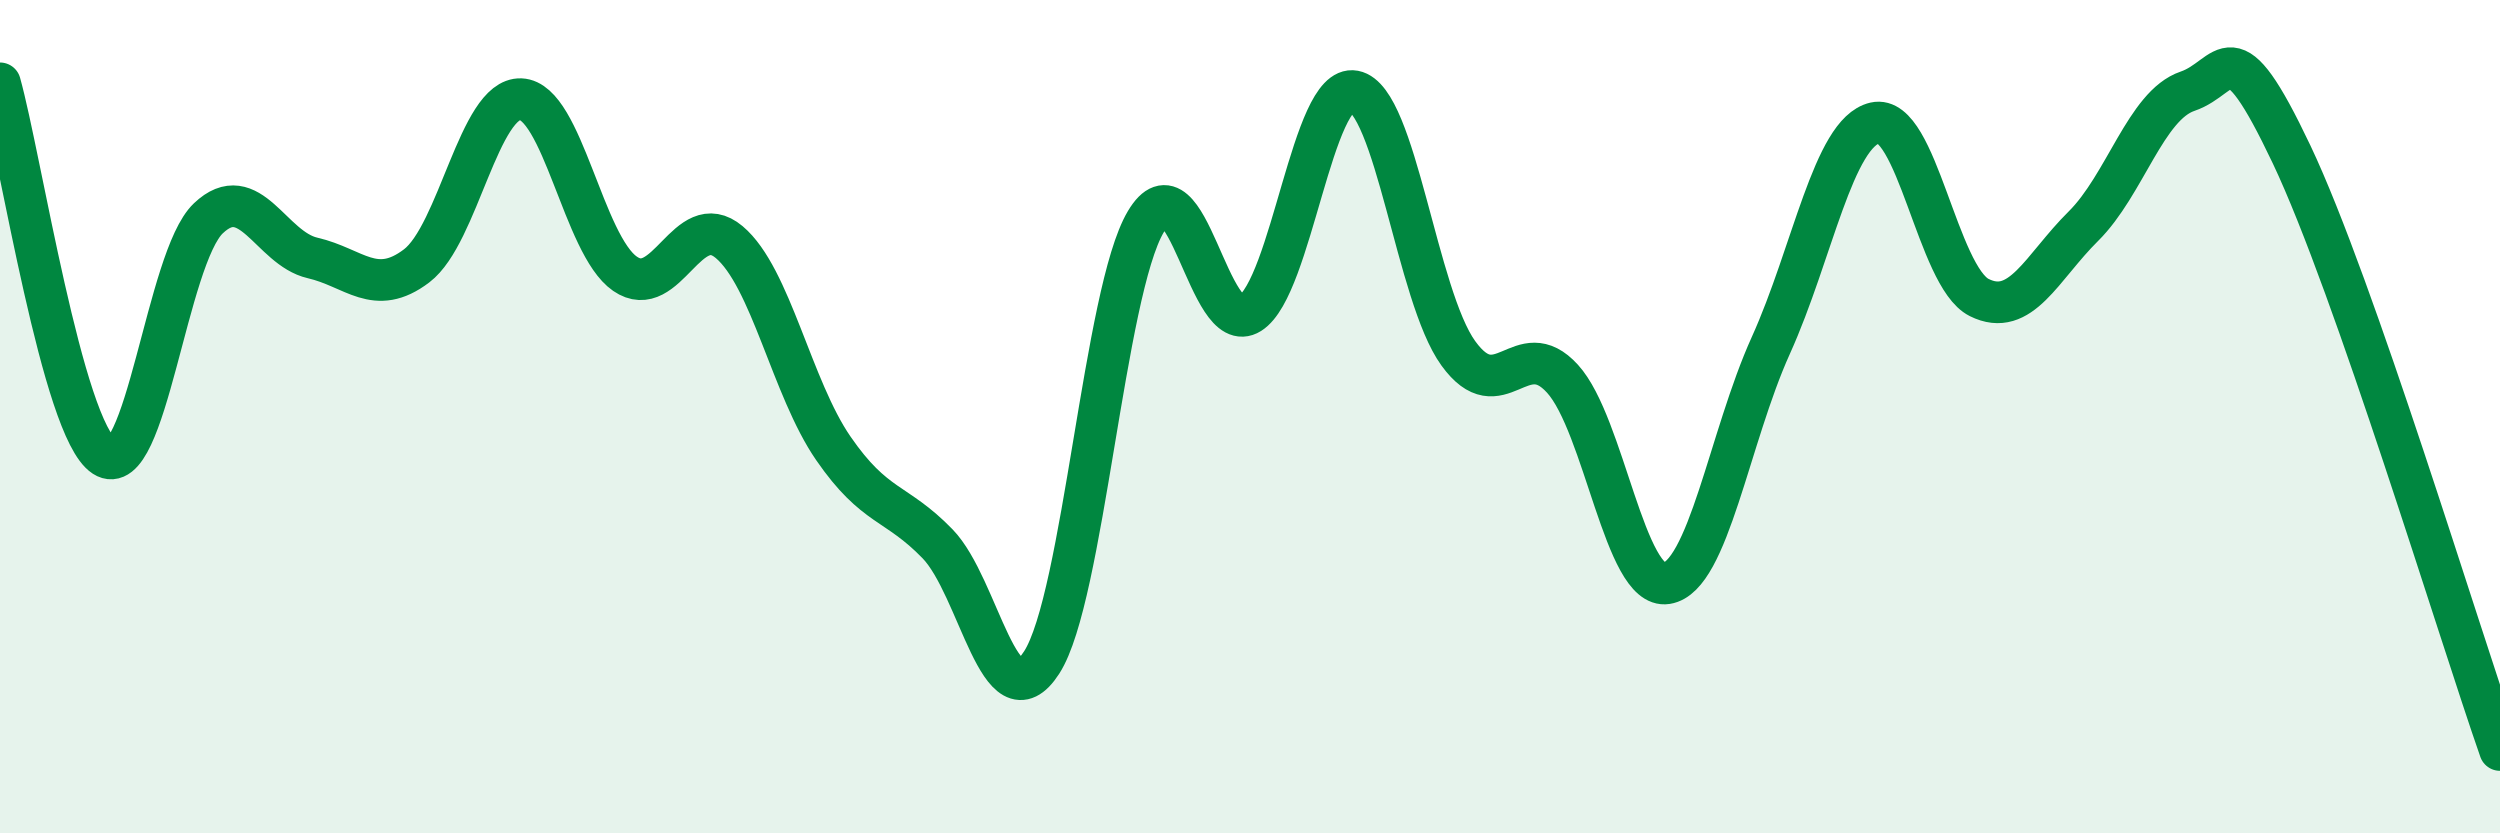
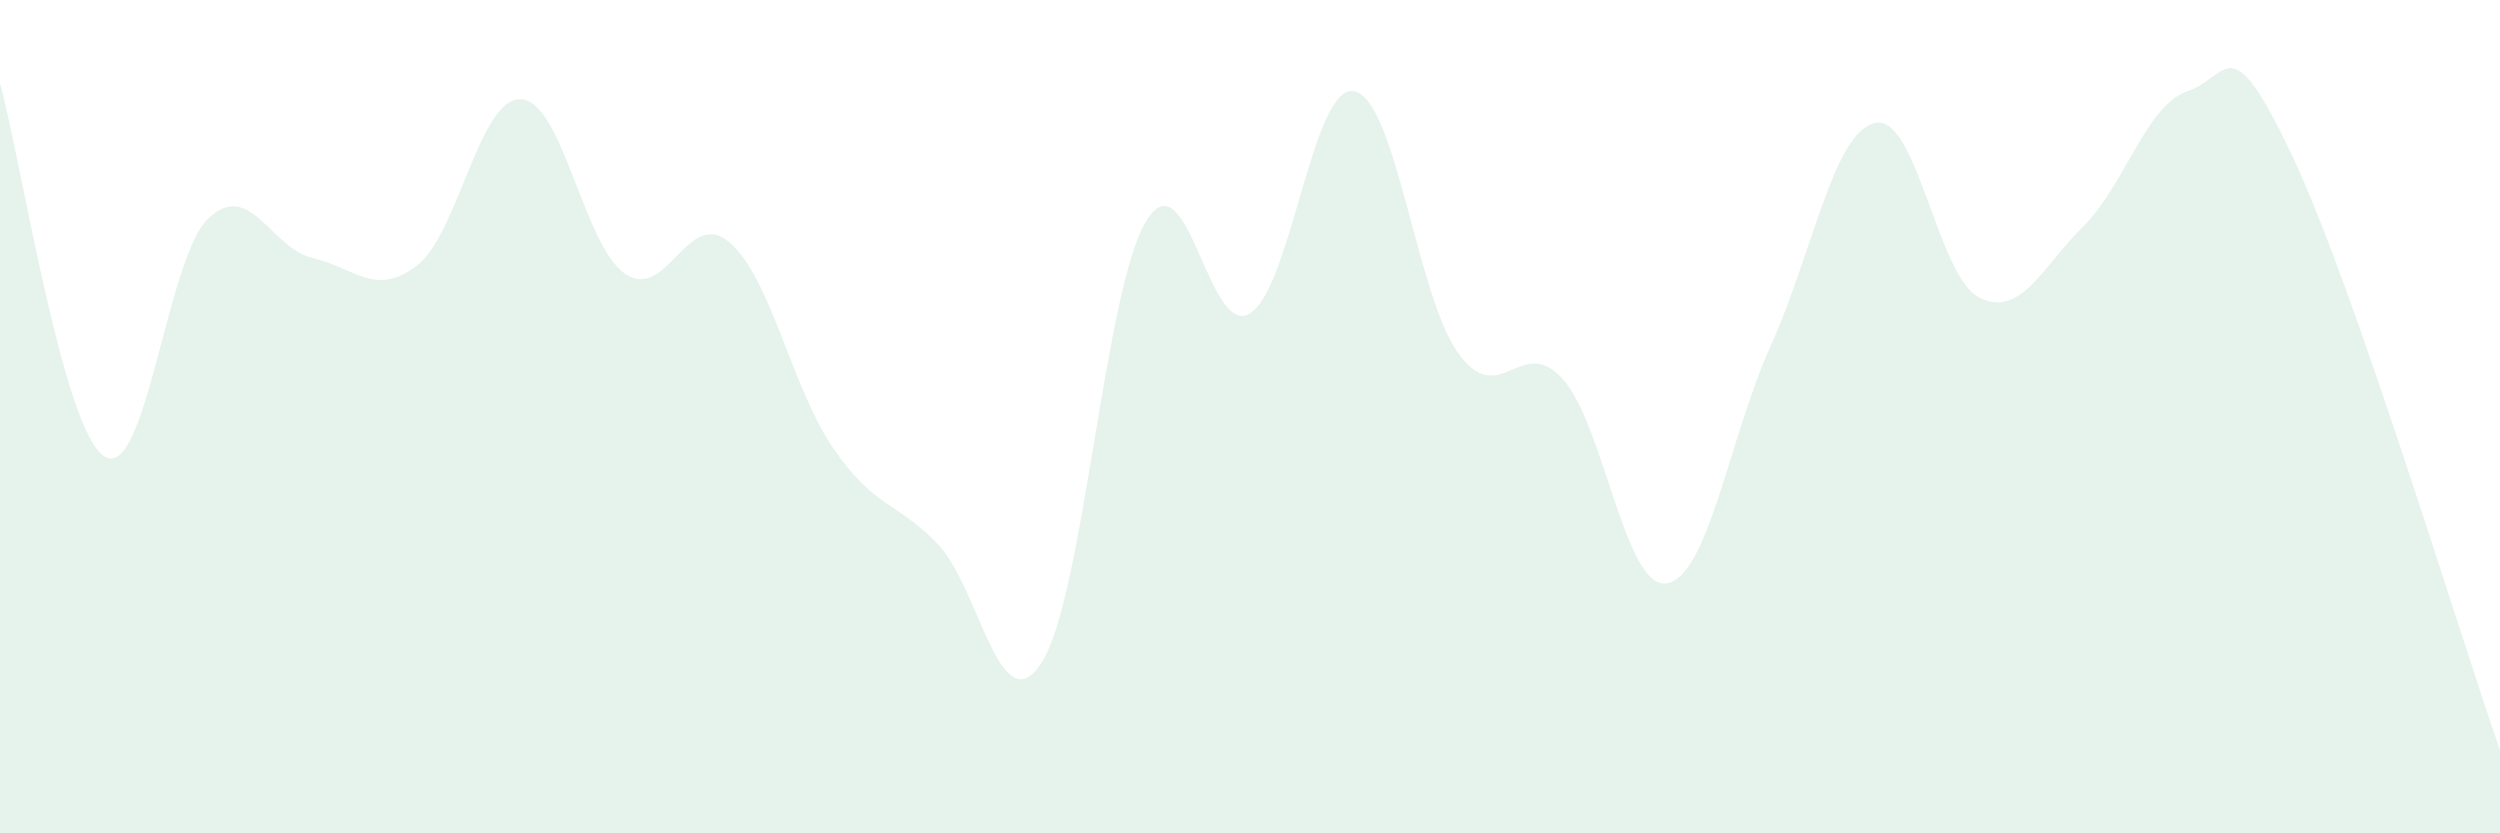
<svg xmlns="http://www.w3.org/2000/svg" width="60" height="20" viewBox="0 0 60 20">
  <path d="M 0,2 C 0.5,3.79 1.5,10.3 2.5,10.95 C 3.5,11.6 4,6.19 5,5.24 C 6,4.29 6.5,5.96 7.5,6.19 C 8.5,6.42 9,7.14 10,6.38 C 11,5.62 11.5,2.34 12.5,2.38 C 13.5,2.42 14,5.88 15,6.57 C 16,7.26 16.5,4.97 17.5,5.81 C 18.5,6.65 19,9.31 20,10.76 C 21,12.21 21.5,12.02 22.5,13.05 C 23.5,14.08 24,17.45 25,15.9 C 26,14.35 26.5,7 27.5,5.32 C 28.5,3.64 29,8.15 30,7.52 C 31,6.89 31.5,2 32.5,2.19 C 33.5,2.38 34,7.1 35,8.48 C 36,9.86 36.5,7.99 37.5,9.09 C 38.5,10.19 39,14.16 40,14 C 41,13.84 41.5,10.5 42.5,8.29 C 43.5,6.08 44,3.18 45,2.95 C 46,2.72 46.5,6.64 47.5,7.14 C 48.5,7.64 49,6.42 50,5.43 C 51,4.44 51.5,2.53 52.5,2.19 C 53.5,1.85 53.5,0.55 55,3.71 C 56.5,6.87 59,15.14 60,18L60 20L0 20Z" fill="#008740" opacity="0.1" stroke-linecap="round" stroke-linejoin="round" />
-   <path d="M 0,2 C 0.5,3.79 1.5,10.3 2.5,10.95 C 3.5,11.6 4,6.19 5,5.24 C 6,4.29 6.5,5.96 7.5,6.19 C 8.5,6.42 9,7.14 10,6.38 C 11,5.62 11.5,2.34 12.5,2.38 C 13.5,2.42 14,5.88 15,6.57 C 16,7.26 16.5,4.97 17.5,5.81 C 18.5,6.65 19,9.31 20,10.76 C 21,12.21 21.5,12.02 22.5,13.05 C 23.5,14.08 24,17.45 25,15.9 C 26,14.35 26.5,7 27.5,5.32 C 28.5,3.64 29,8.15 30,7.52 C 31,6.89 31.5,2 32.5,2.19 C 33.5,2.38 34,7.1 35,8.48 C 36,9.86 36.5,7.99 37.5,9.09 C 38.5,10.19 39,14.16 40,14 C 41,13.84 41.5,10.5 42.5,8.29 C 43.5,6.08 44,3.18 45,2.95 C 46,2.72 46.5,6.64 47.5,7.14 C 48.5,7.64 49,6.42 50,5.43 C 51,4.44 51.5,2.53 52.5,2.19 C 53.5,1.85 53.5,0.55 55,3.71 C 56.5,6.87 59,15.14 60,18" stroke="#008740" stroke-width="1" fill="none" stroke-linecap="round" stroke-linejoin="round" />
</svg>